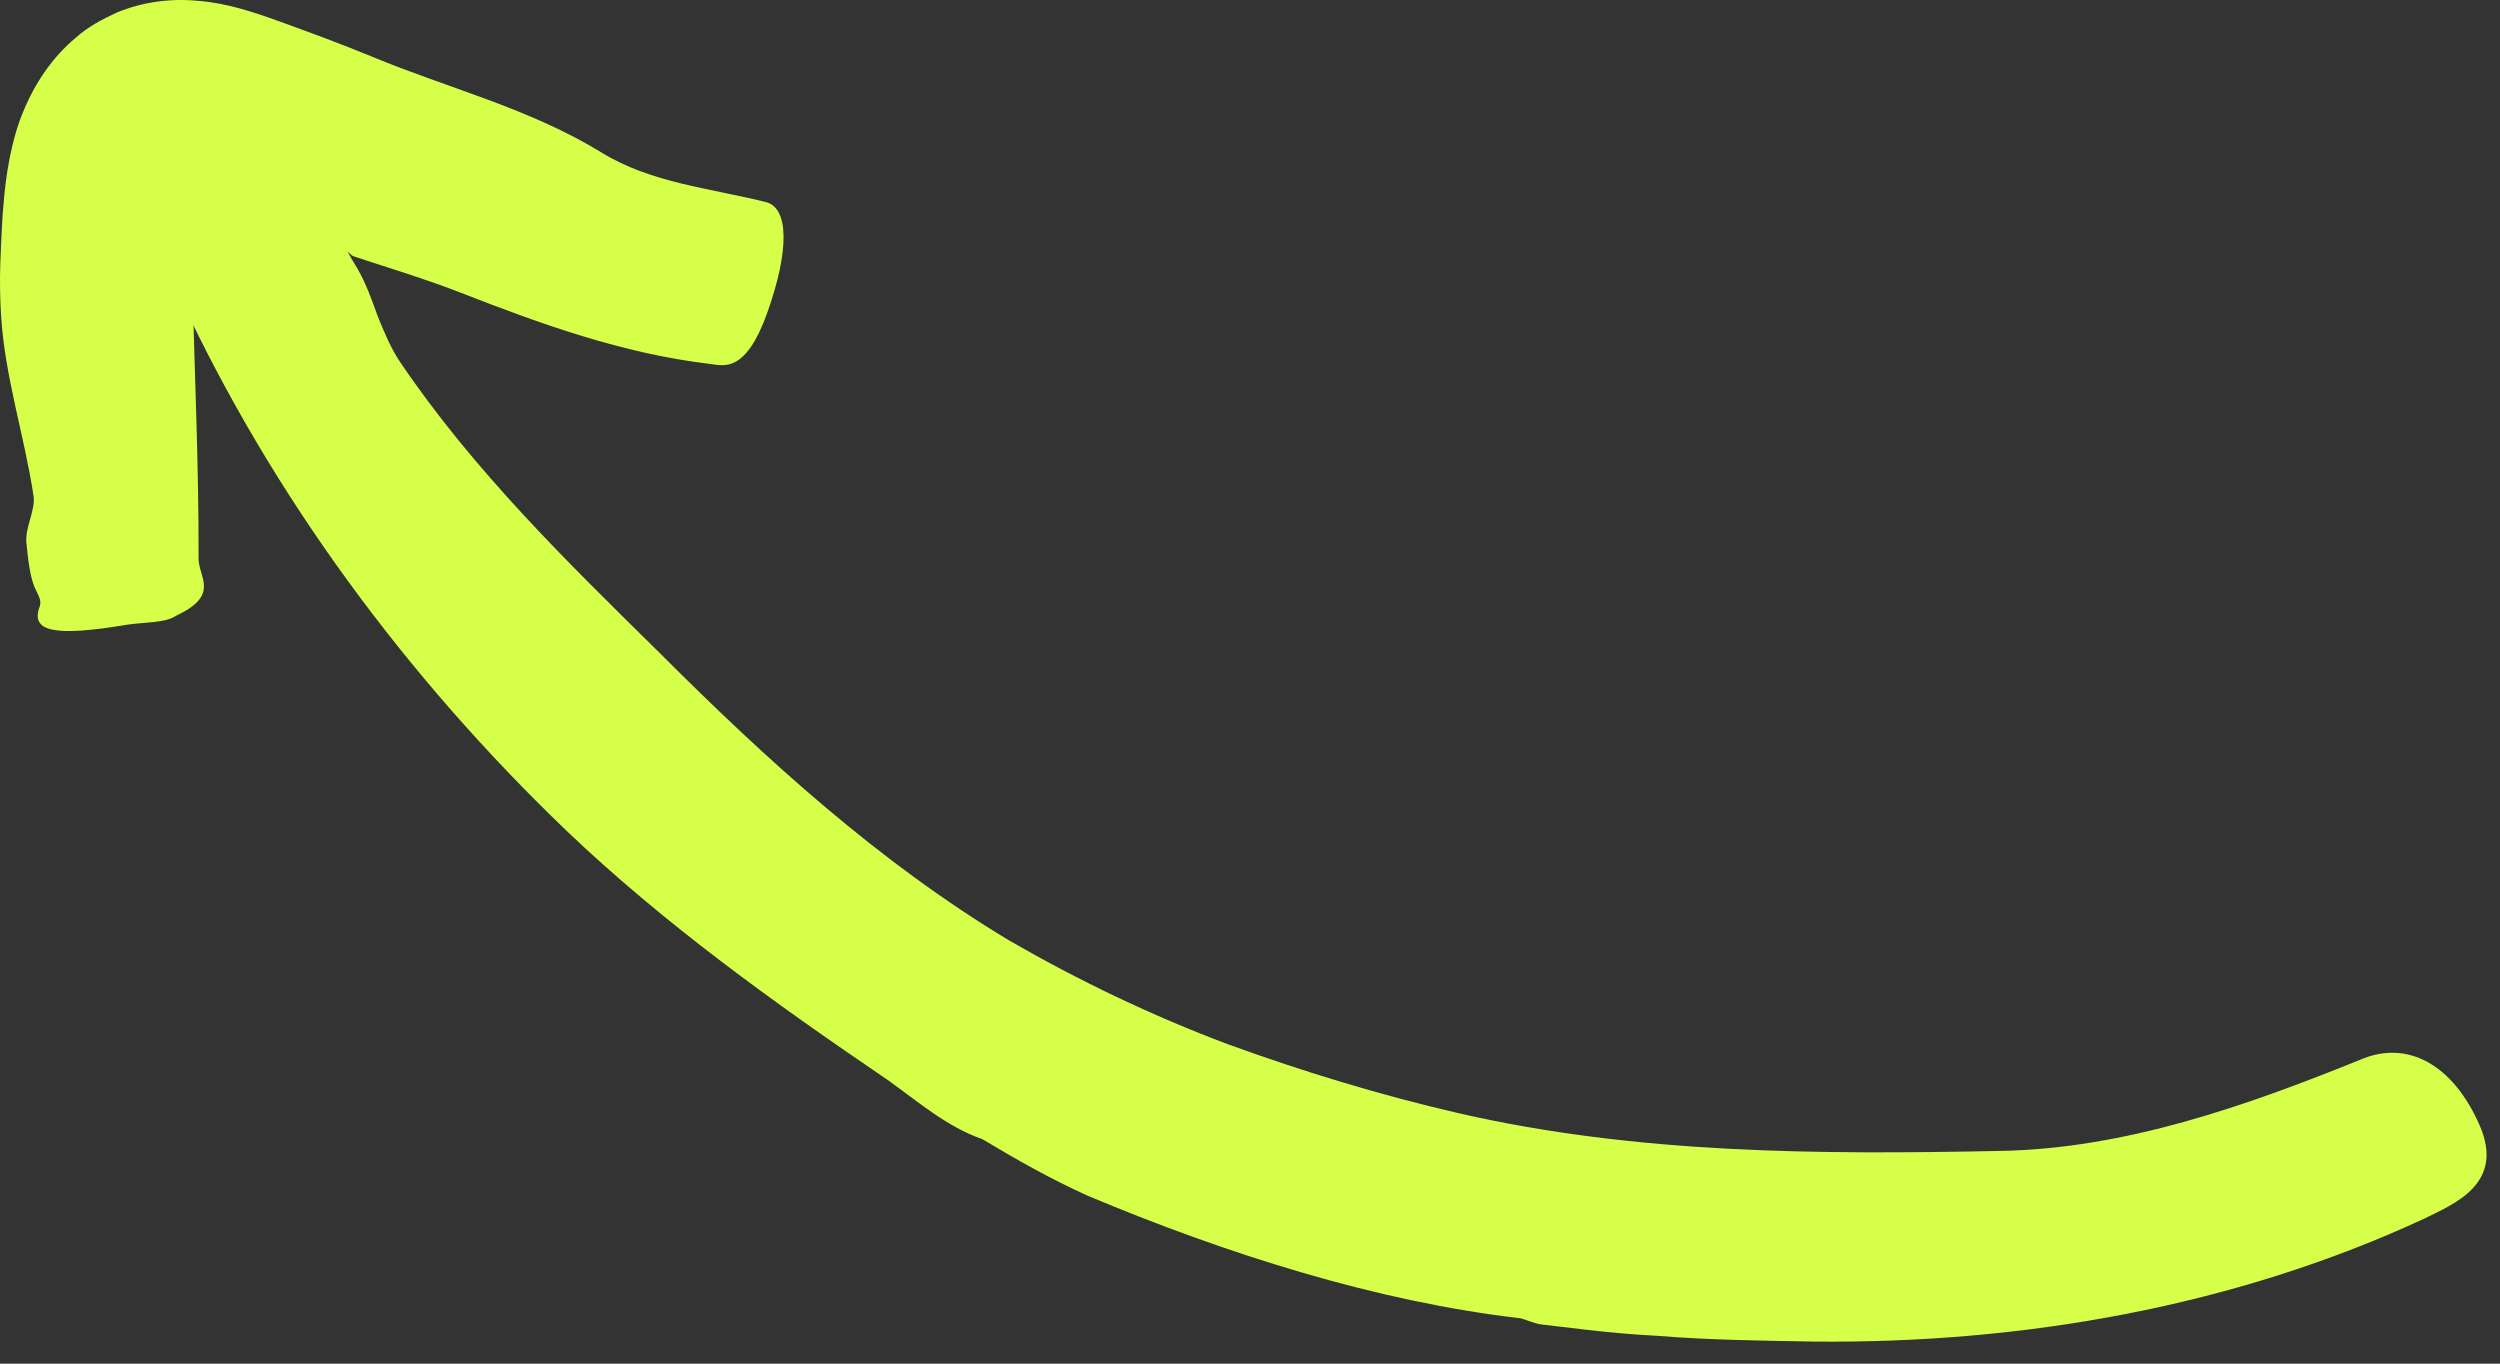
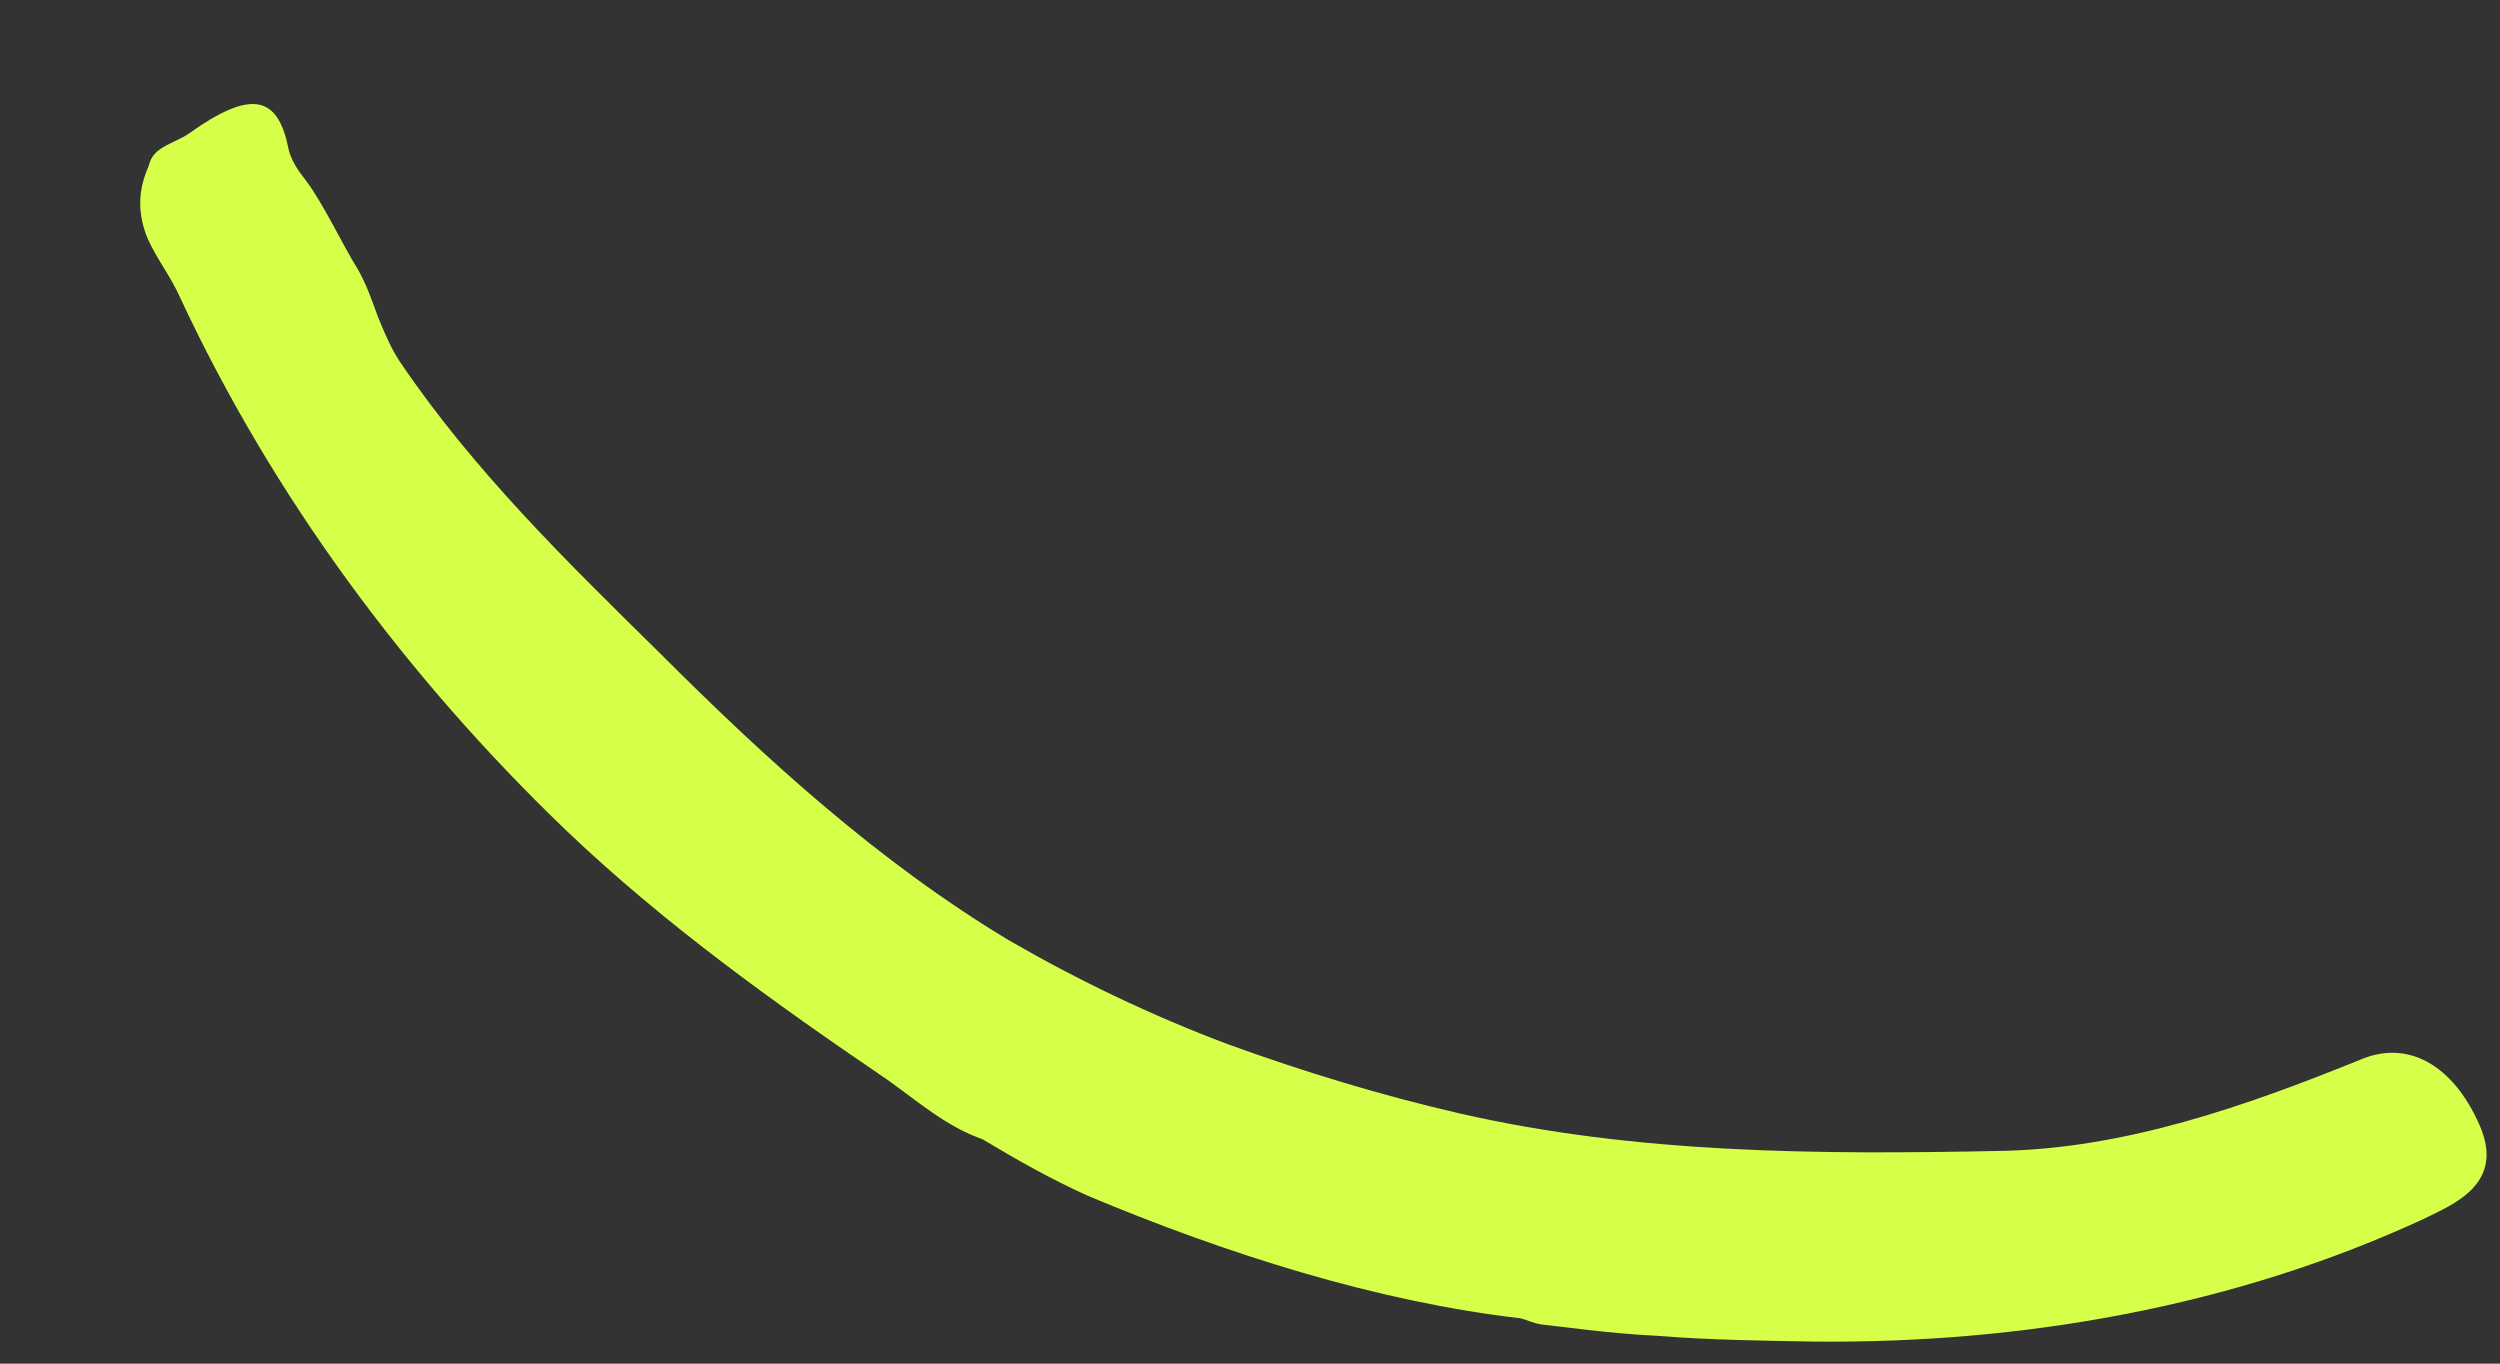
<svg xmlns="http://www.w3.org/2000/svg" width="88" height="48" viewBox="0 0 88 48" fill="none">
  <rect x="0" y="0" width="88" height="48" fill="#333333" stroke="none" />
  <path d="M54.27 46.623C54.97 46.693 56.55 46.933 58.37 47.023C60.18 47.173 62.23 47.193 63.82 47.223C71.19 47.303 78.66 45.993 85.34 42.893C86.37 42.383 88.19 41.673 87.28 39.603C86.33 37.443 84.72 36.593 83.08 37.303C79.05 38.933 74.78 40.443 70.37 40.513C63.98 40.643 57.59 40.613 51.38 39.193C48.6 38.553 45.88 37.723 43.21 36.753C40.55 35.753 37.98 34.523 35.52 33.103C30.93 30.343 26.97 26.733 23.24 23.003C20 19.813 16.67 16.573 14.07 12.723C13.77 12.273 13.53 11.713 13.3 11.143C13.09 10.563 12.88 9.963 12.58 9.453C12.06 8.623 11.37 7.143 10.76 6.343C10.49 6.003 10.24 5.633 10.15 5.223C9.78 3.343 8.82 3.153 6.66 4.693C6.19 5.033 5.43 5.143 5.26 5.753C5.25 5.783 5.24 5.833 5.23 5.853C4.79 6.843 4.9 7.653 5.19 8.383C5.51 9.103 6.01 9.733 6.33 10.453C9.61 17.493 14.31 23.833 19.92 29.223C23.38 32.523 27.27 35.313 31.23 38.003C32.3 38.763 33.32 39.663 34.59 40.103L34.57 40.093C35.77 40.813 36.99 41.503 38.27 42.083C43.15 44.133 48.47 45.823 53.52 46.403C53.73 46.453 53.98 46.583 54.27 46.623Z" fill="#D5FF48" />
-   <path d="M12.45 9.023C13 9.213 14.97 9.813 16.19 10.293C19.03 11.402 21.9 12.443 25 12.812C25.49 12.873 26.25 13.133 27.01 11.002C27.8 8.783 27.76 7.313 26.96 7.113C25 6.623 22.92 6.443 21.18 5.373C18.64 3.813 15.79 3.113 13.09 1.993C12.03 1.553 10.96 1.163 9.89 0.773L9.24 0.543C8.99 0.463 8.75 0.383 8.5 0.313C8 0.173 7.5 0.073 7.01 0.033C6.02 -0.067 5.04 0.063 4.13 0.433C3.61 0.673 3.09 0.943 2.66 1.333C1.85 2.013 1.24 2.903 0.82 3.923C0.4 4.923 0.2 6.153 0.12 7.243C0.08 7.623 0.07 8.053 0.05 8.353L0.01 9.283C-0.01 9.903 2.81266e-05 10.512 0.04 11.133C0.17 13.252 0.86 15.342 1.18 17.453C1.26 17.953 0.87 18.573 0.93 19.122C0.98 19.573 1.04 20.332 1.26 20.762C1.35 20.953 1.47 21.142 1.4 21.343C1.06 22.233 1.89 22.422 4.46 21.992C5.02 21.902 5.77 21.933 6.15 21.703C6.17 21.692 6.2 21.672 6.22 21.663C7.75 20.942 6.99 20.323 6.99 19.663C7 16.413 6.85 13.172 6.77 9.923L6.71 8.433C6.69 7.923 6.66 7.453 6.68 7.173C6.7 6.993 6.79 6.783 6.99 6.793C7.11 6.783 7.34 7.073 7.28 6.913L7.27 6.893C7.36 6.963 7.41 7.133 7.41 7.133L7.42 7.133L7.43 7.143C7.46 7.153 7.36 7.123 7.55 7.193L9.09 7.803C10.12 8.203 11.15 8.573 12.16 8.833C12.27 8.853 12.34 8.983 12.45 9.023Z" fill="#D5FF48" />
</svg>